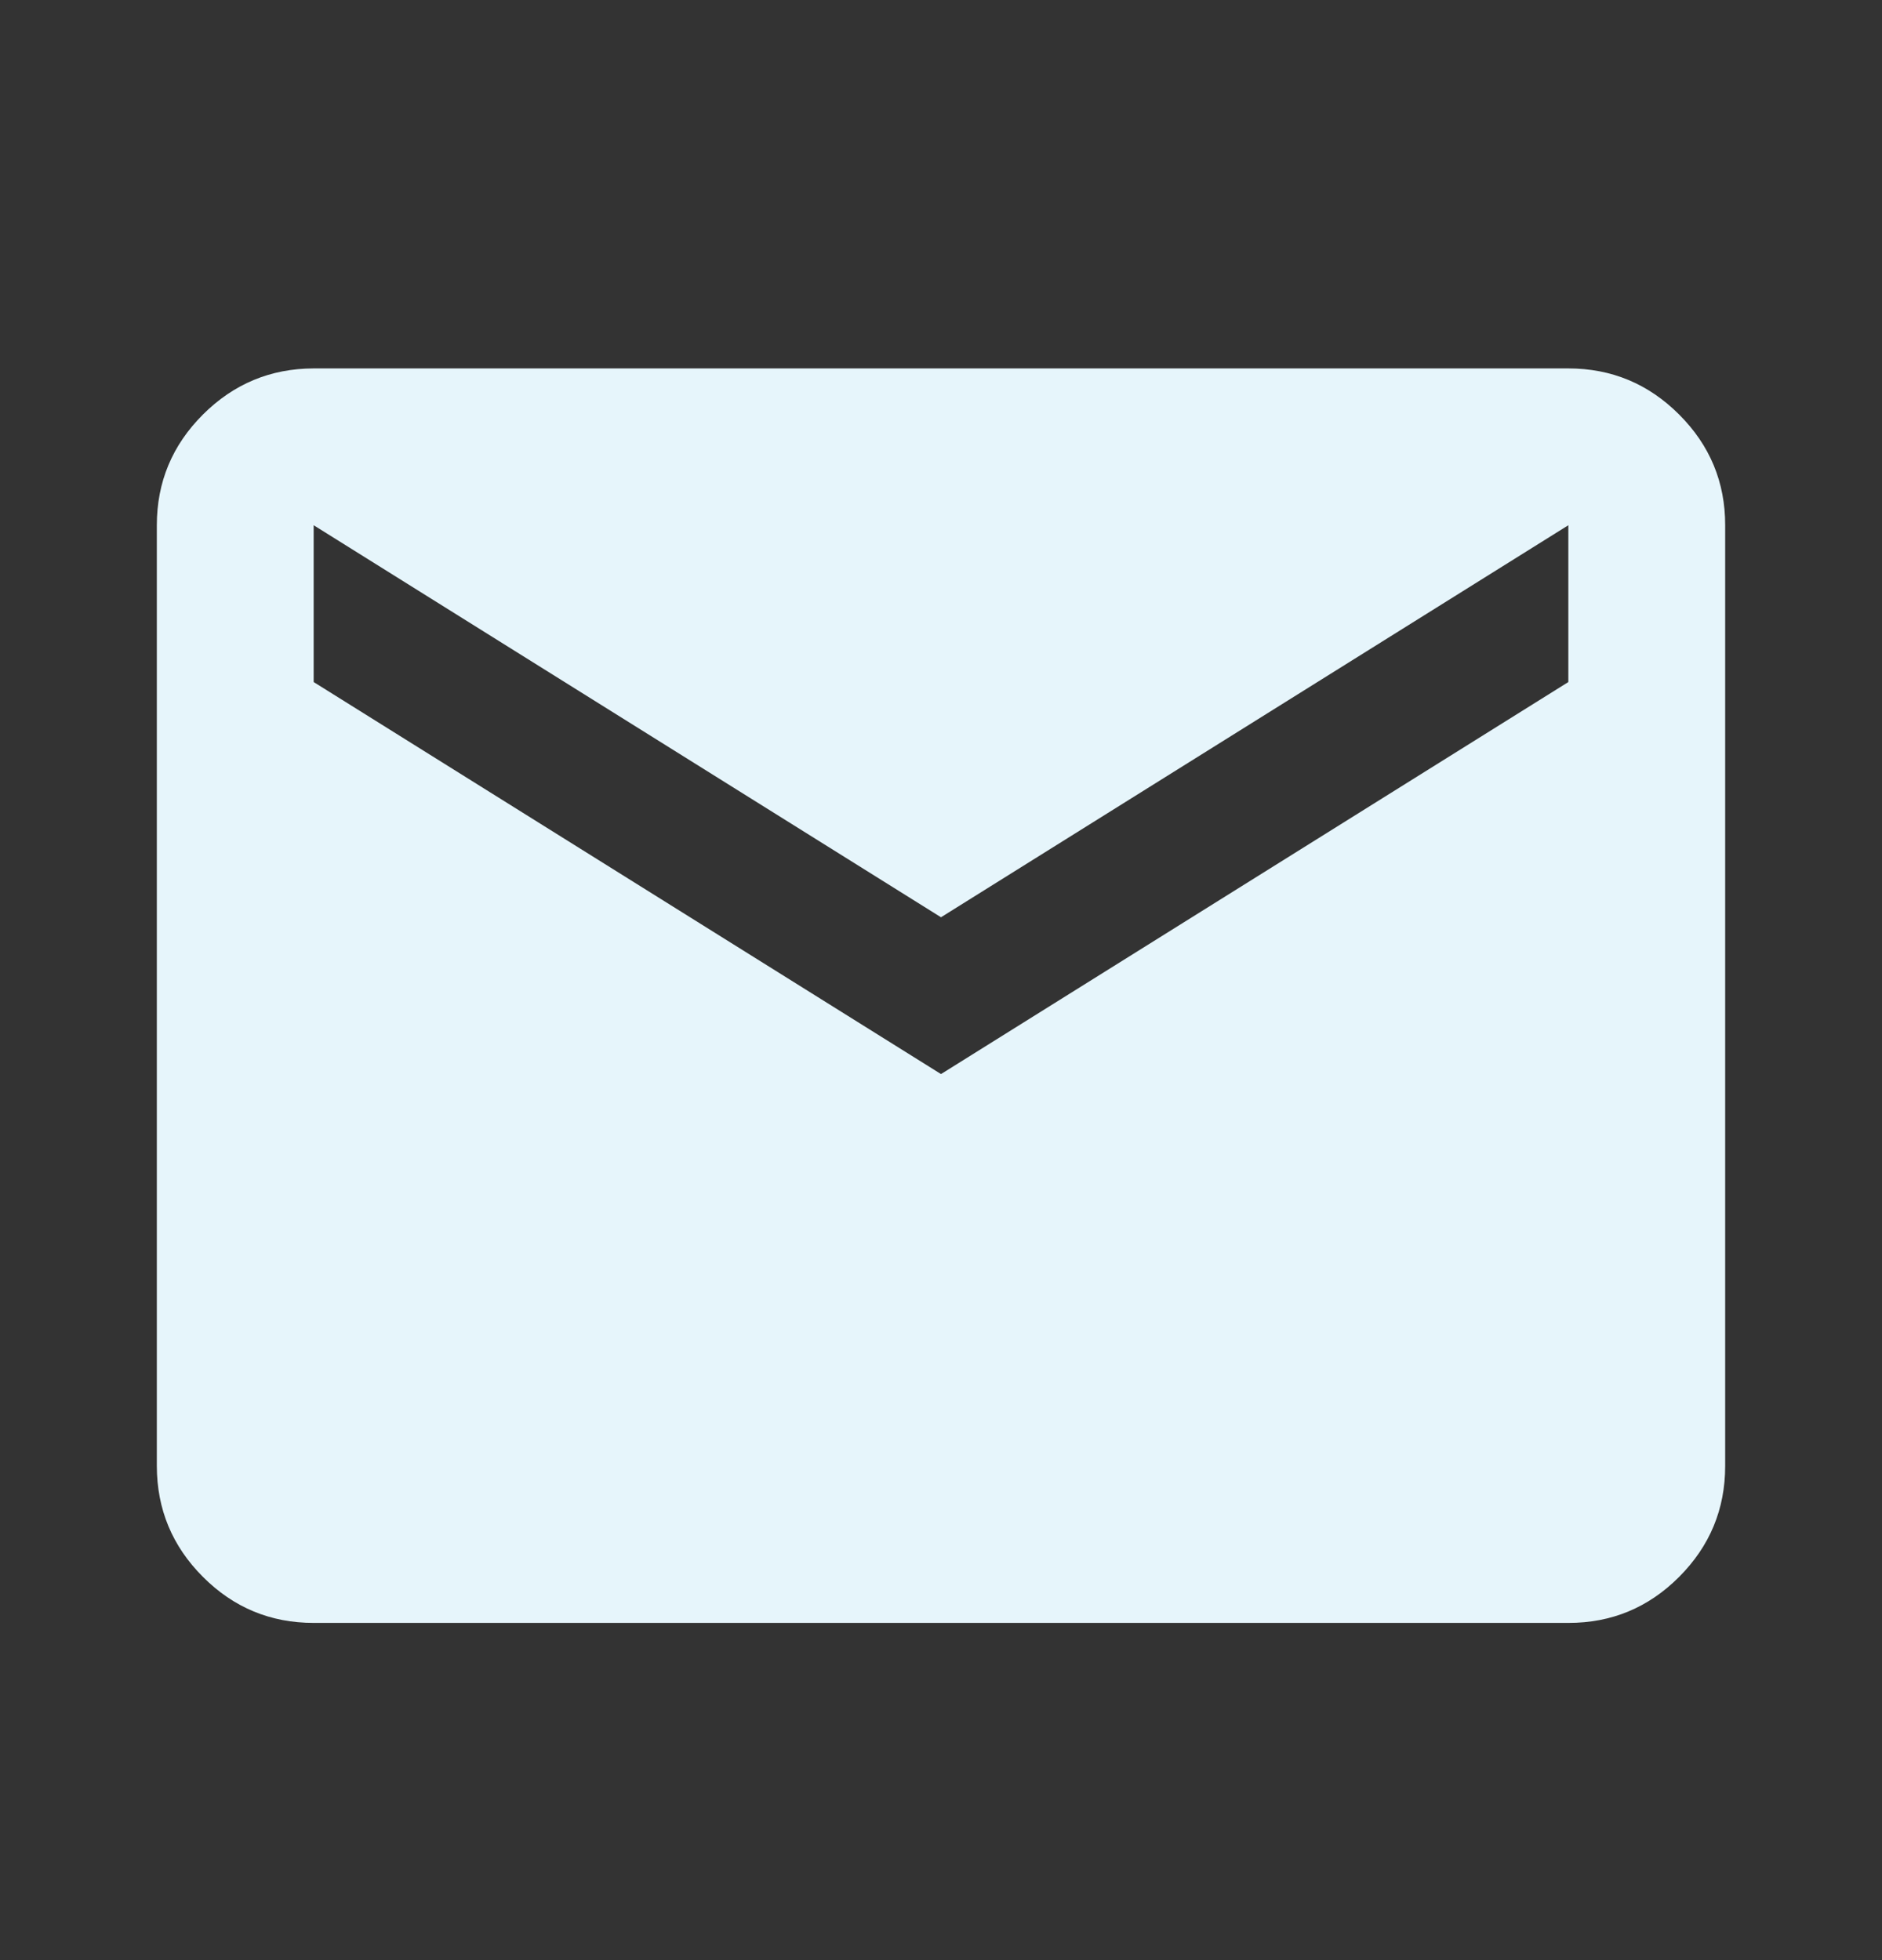
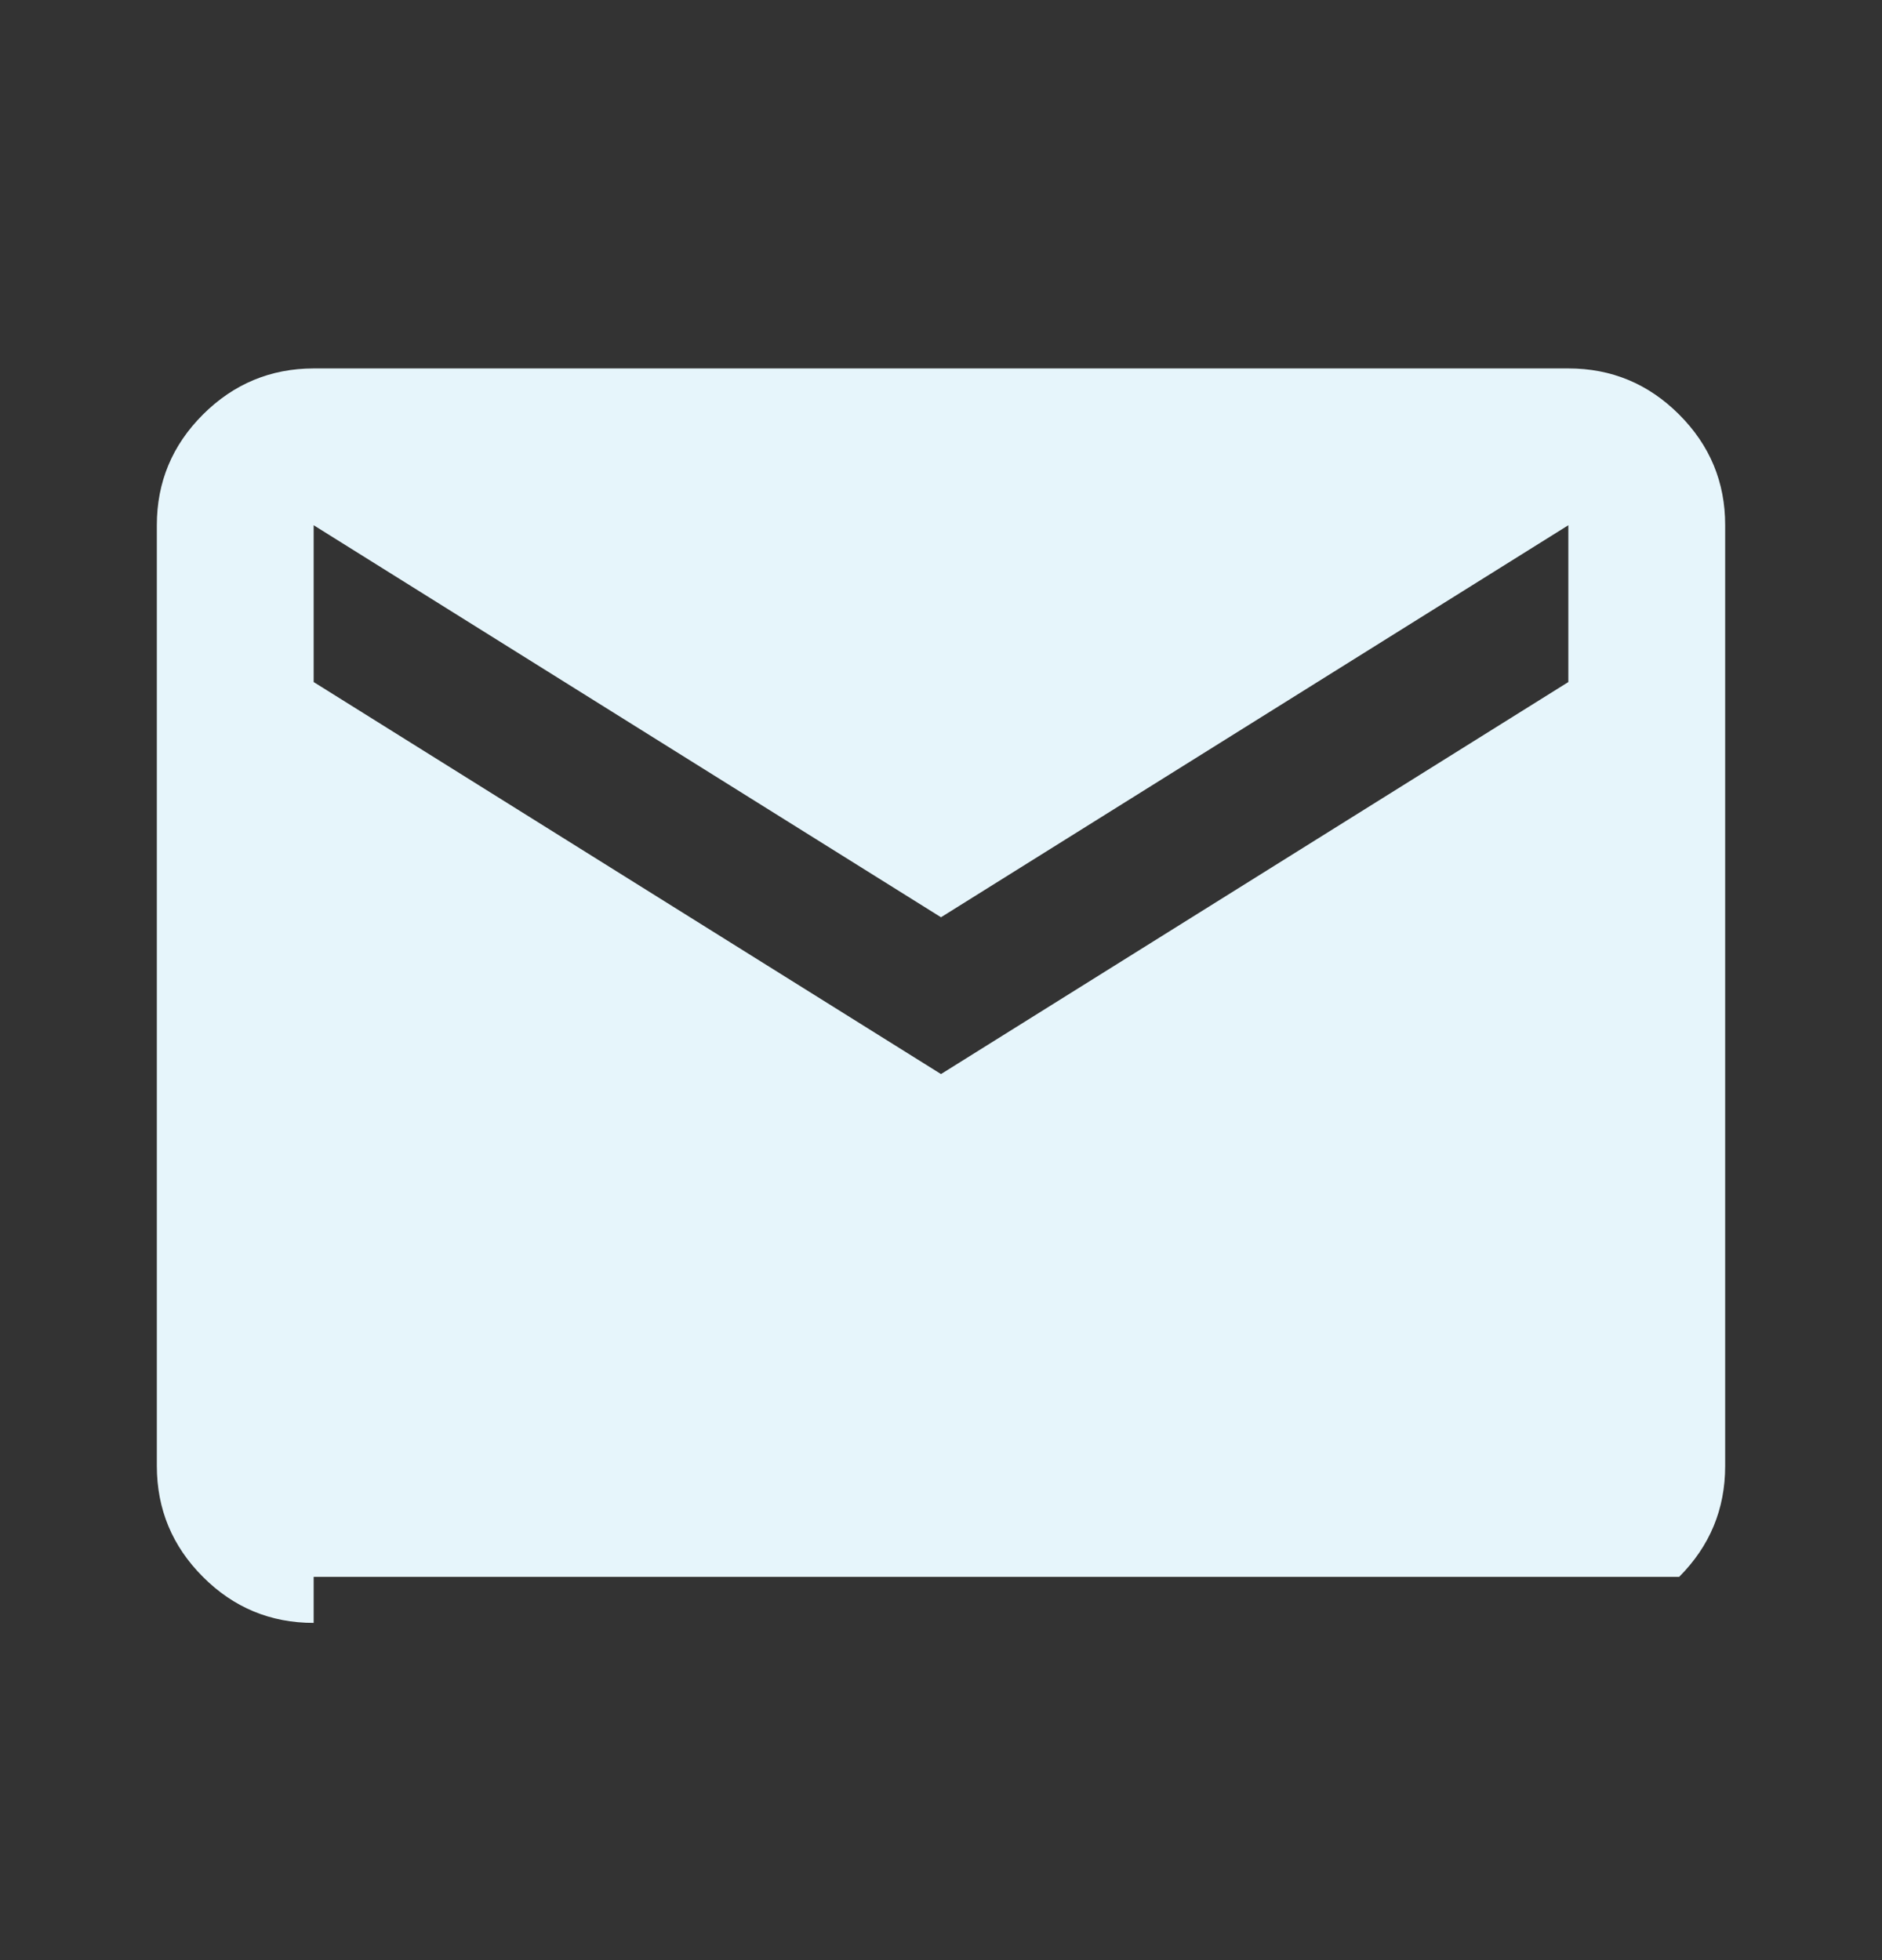
<svg xmlns="http://www.w3.org/2000/svg" width="24" height="25" viewBox="0 0 24 25" fill="none">
  <rect x="0" y="0" width="24" height="25" fill="#333333" stroke="none" />
-   <path d="M4 20.699C3.45 20.699 2.979 20.504 2.588 20.112C2.197 19.721 2.001 19.25 2 18.699V6.699C2 6.149 2.196 5.679 2.588 5.287C2.98 4.896 3.451 4.7 4 4.699H20C20.55 4.699 21.021 4.895 21.413 5.287C21.805 5.679 22.001 6.15 22 6.699V18.699C22 19.249 21.804 19.72 21.413 20.112C21.022 20.504 20.551 20.7 20 20.699H4ZM12 13.699L20 8.699V6.699L12 11.699L4 6.699V8.699L12 13.699Z" fill="#E6F5FB" />
+   <path d="M4 20.699C3.45 20.699 2.979 20.504 2.588 20.112C2.197 19.721 2.001 19.25 2 18.699V6.699C2 6.149 2.196 5.679 2.588 5.287C2.98 4.896 3.451 4.7 4 4.699H20C20.55 4.699 21.021 4.895 21.413 5.287C21.805 5.679 22.001 6.15 22 6.699V18.699C22 19.249 21.804 19.72 21.413 20.112H4ZM12 13.699L20 8.699V6.699L12 11.699L4 6.699V8.699L12 13.699Z" fill="#E6F5FB" />
</svg>